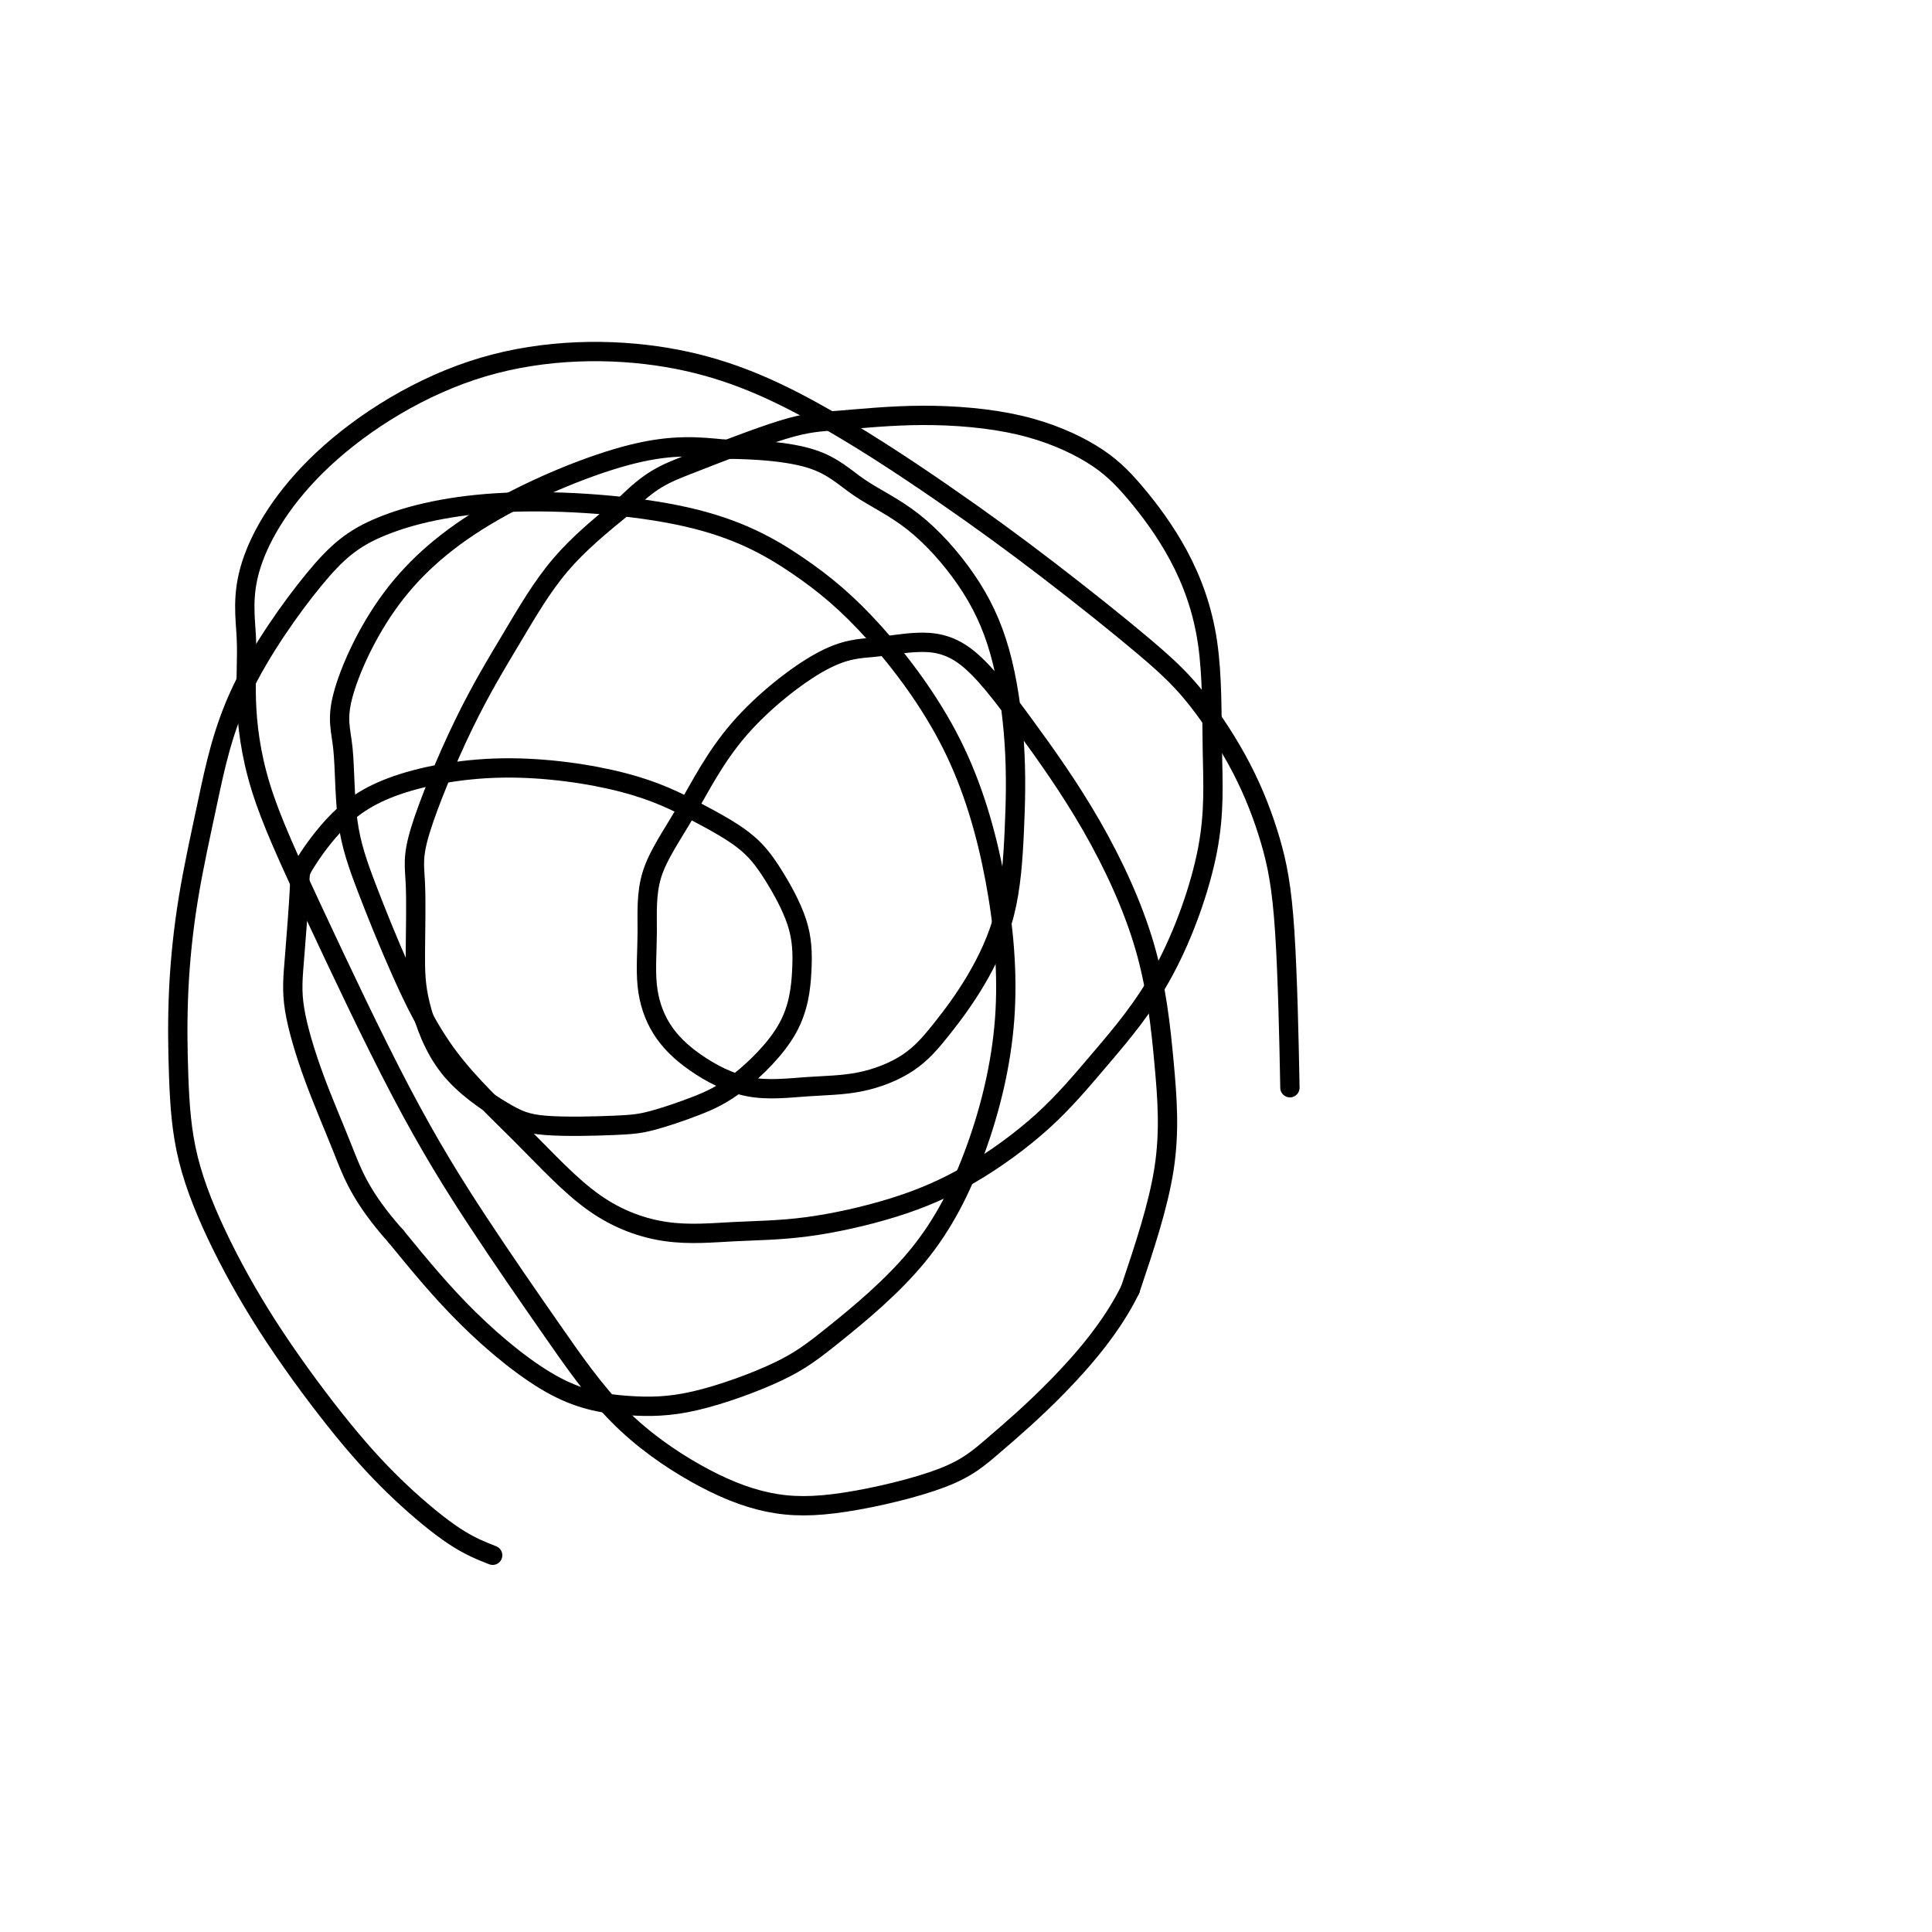
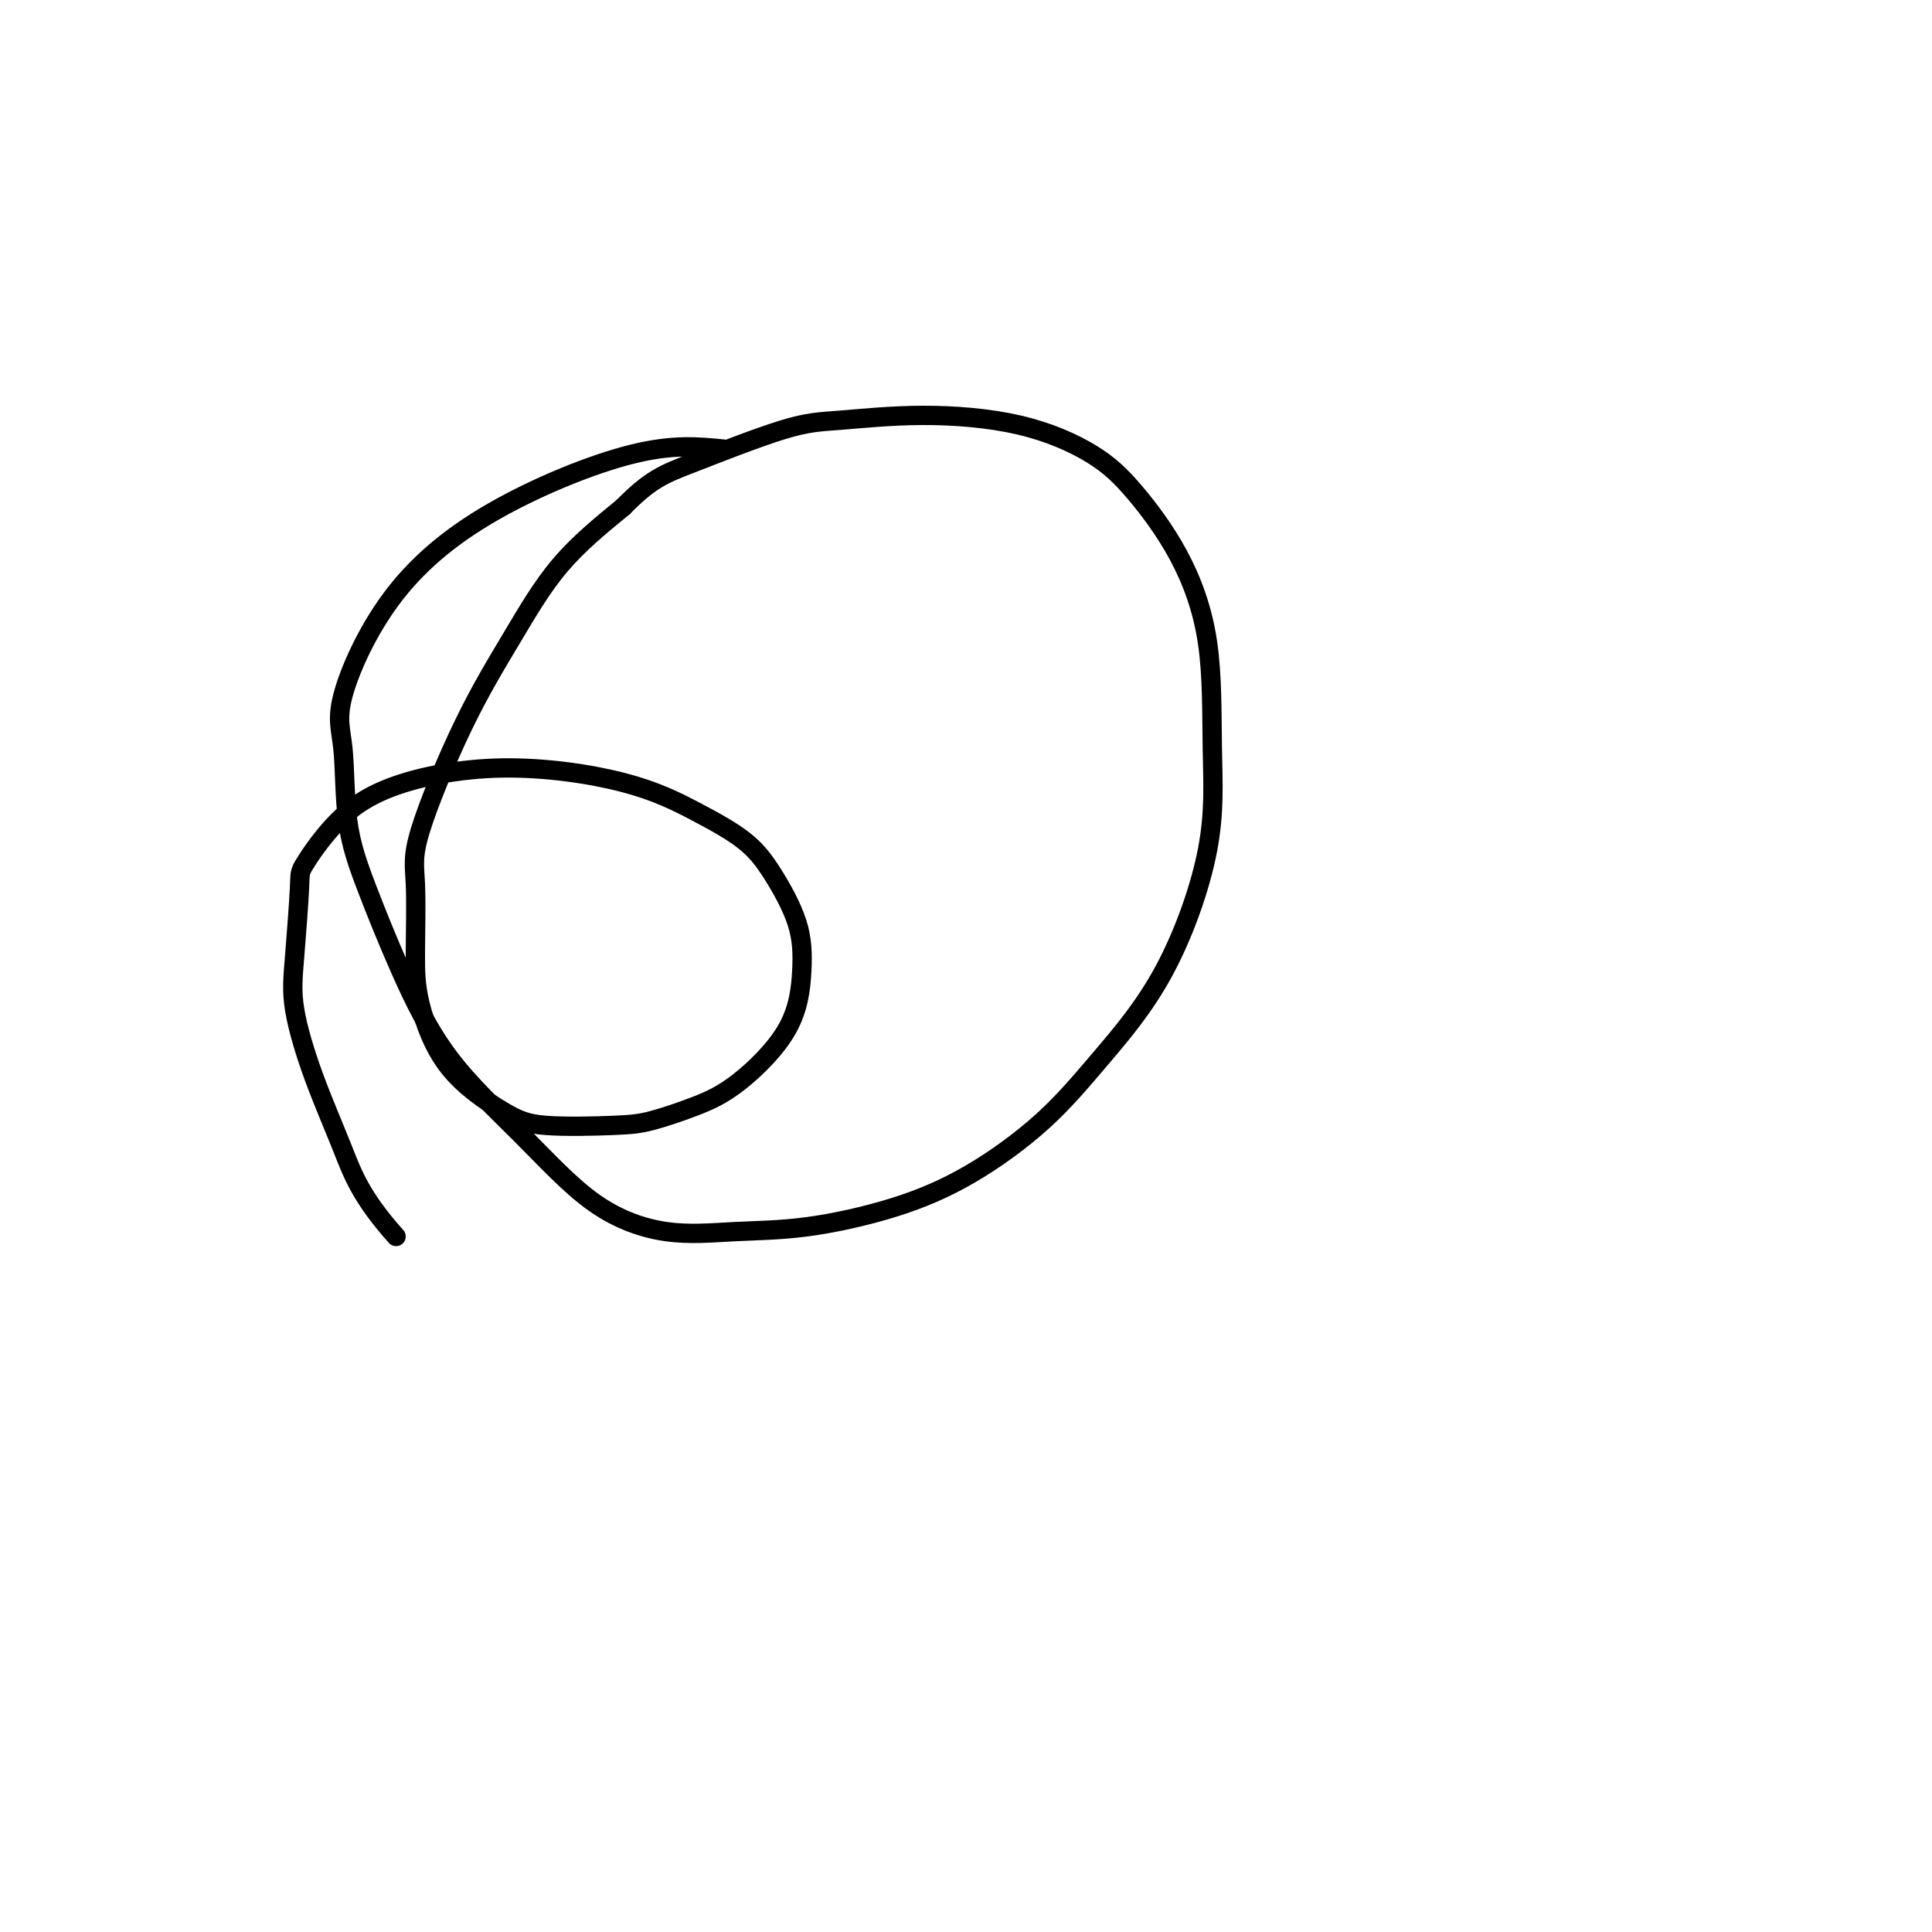
<svg xmlns="http://www.w3.org/2000/svg" viewBox="0 0 400 400" version="1.1">
  <g fill="none" stroke="#000000" stroke-width="4" stroke-linecap="round" stroke-linejoin="round">
-     <path d="M102,322c-2.406,-0.944 -4.812,-1.889 -8,-4c-3.188,-2.111 -7.158,-5.390 -11,-9c-3.842,-3.610 -7.555,-7.552 -12,-13c-4.445,-5.448 -9.623,-12.401 -14,-19c-4.377,-6.599 -7.953,-12.843 -11,-19c-3.047,-6.157 -5.565,-12.228 -7,-18c-1.435,-5.772 -1.786,-11.244 -2,-17c-0.214,-5.756 -0.291,-11.797 0,-18c0.291,-6.203 0.949,-12.569 2,-19c1.051,-6.431 2.494,-12.926 4,-20c1.506,-7.074 3.075,-14.725 7,-23c3.925,-8.275 10.206,-17.174 15,-23c4.794,-5.826 8.100,-8.581 14,-11c5.900,-2.419 14.392,-4.504 26,-5c11.608,-0.496 26.331,0.596 37,3c10.669,2.404 17.283,6.120 23,10c5.717,3.880 10.537,7.924 16,14c5.463,6.076 11.571,14.186 16,23c4.429,8.814 7.181,18.334 9,28c1.819,9.666 2.706,19.479 2,29c-0.706,9.521 -3.005,18.751 -6,27c-2.995,8.249 -6.685,15.518 -12,22c-5.315,6.482 -12.253,12.177 -17,16c-4.747,3.823 -7.302,5.773 -12,8c-4.698,2.227 -11.538,4.729 -17,6c-5.462,1.271 -9.547,1.310 -14,1c-4.453,-0.310 -9.276,-0.968 -15,-4c-5.724,-3.032 -12.350,-8.438 -18,-14c-5.650,-5.562 -10.325,-11.281 -15,-17" />
    <path d="M82,256c-7.296,-8.157 -9.037,-13.051 -11,-18c-1.963,-4.949 -4.148,-9.954 -6,-15c-1.852,-5.046 -3.371,-10.132 -4,-14c-0.629,-3.868 -0.369,-6.519 0,-11c0.369,-4.481 0.846,-10.793 1,-14c0.154,-3.207 -0.015,-3.308 1,-5c1.015,-1.692 3.215,-4.975 6,-8c2.785,-3.025 6.155,-5.791 12,-8c5.845,-2.209 14.165,-3.859 23,-4c8.835,-0.141 18.185,1.228 25,3c6.815,1.772 11.095,3.945 15,6c3.905,2.055 7.436,3.990 10,6c2.564,2.010 4.163,4.095 6,7c1.837,2.905 3.913,6.629 5,10c1.087,3.371 1.184,6.388 1,10c-0.184,3.612 -0.648,7.819 -3,12c-2.352,4.181 -6.592,8.337 -10,11c-3.408,2.663 -5.984,3.833 -9,5c-3.016,1.167 -6.472,2.332 -9,3c-2.528,0.668 -4.127,0.839 -8,1c-3.873,0.161 -10.019,0.313 -14,0c-3.981,-0.313 -5.798,-1.090 -9,-3c-3.202,-1.910 -7.789,-4.955 -11,-9c-3.211,-4.045 -5.045,-9.092 -6,-13c-0.955,-3.908 -1.032,-6.677 -1,-11c0.032,-4.323 0.172,-10.199 0,-14c-0.172,-3.801 -0.657,-5.527 1,-11c1.657,-5.473 5.454,-14.694 9,-22c3.546,-7.306 6.839,-12.698 10,-18c3.161,-5.302 6.189,-10.515 10,-15c3.811,-4.485 8.406,-8.243 13,-12" />
    <path d="M129,105c5.716,-5.818 8.507,-6.862 14,-9c5.493,-2.138 13.688,-5.368 19,-7c5.312,-1.632 7.740,-1.664 12,-2c4.260,-0.336 10.353,-0.976 17,-1c6.647,-0.024 13.848,0.568 20,2c6.152,1.432 11.256,3.704 15,6c3.744,2.296 6.130,4.616 9,8c2.870,3.384 6.224,7.832 9,13c2.776,5.168 4.974,11.055 6,18c1.026,6.945 0.880,14.947 1,22c0.120,7.053 0.507,13.158 -1,21c-1.507,7.842 -4.907,17.423 -9,25c-4.093,7.577 -8.878,13.151 -13,18c-4.122,4.849 -7.580,8.973 -12,13c-4.420,4.027 -9.802,7.958 -15,11c-5.198,3.042 -10.211,5.196 -16,7c-5.789,1.804 -12.354,3.260 -18,4c-5.646,0.740 -10.373,0.766 -15,1c-4.627,0.234 -9.155,0.675 -14,0c-4.845,-0.675 -10.007,-2.468 -15,-6c-4.993,-3.532 -9.818,-8.803 -15,-14c-5.182,-5.197 -10.721,-10.321 -15,-16c-4.279,-5.679 -7.296,-11.914 -10,-18c-2.704,-6.086 -5.094,-12.023 -7,-17c-1.906,-4.977 -3.330,-8.993 -4,-14c-0.670,-5.007 -0.588,-11.006 -1,-15c-0.412,-3.994 -1.318,-5.982 0,-11c1.318,-5.018 4.858,-13.067 10,-20c5.142,-6.933 11.884,-12.751 21,-18c9.116,-5.249 20.604,-9.928 29,-12c8.396,-2.072 13.698,-1.536 19,-1" />
-     <path d="M150,93c6.548,0.008 13.416,0.530 18,2c4.584,1.470 6.882,3.890 10,6c3.118,2.110 7.057,3.911 11,7c3.943,3.089 7.891,7.468 11,12c3.109,4.532 5.380,9.219 7,15c1.620,5.781 2.588,12.655 3,19c0.412,6.345 0.267,12.160 0,18c-0.267,5.840 -0.657,11.705 -2,17c-1.343,5.295 -3.638,10.020 -6,14c-2.362,3.980 -4.791,7.214 -7,10c-2.209,2.786 -4.199,5.125 -7,7c-2.801,1.875 -6.412,3.285 -10,4c-3.588,0.715 -7.151,0.734 -11,1c-3.849,0.266 -7.984,0.779 -12,0c-4.016,-0.779 -7.915,-2.850 -11,-5c-3.085,-2.150 -5.357,-4.380 -7,-7c-1.643,-2.620 -2.656,-5.631 -3,-9c-0.344,-3.369 -0.021,-7.095 0,-11c0.021,-3.905 -0.262,-7.987 1,-12c1.262,-4.013 4.070,-7.955 7,-13c2.930,-5.045 5.983,-11.193 11,-17c5.017,-5.807 11.997,-11.274 17,-14c5.003,-2.726 8.027,-2.711 11,-3c2.973,-0.289 5.895,-0.883 9,-1c3.105,-0.117 6.393,0.244 10,3c3.607,2.756 7.532,7.907 12,14c4.468,6.093 9.479,13.127 14,21c4.521,7.873 8.552,16.584 11,25c2.448,8.416 3.313,16.535 4,24c0.687,7.465 1.196,14.276 0,22c-1.196,7.724 -4.098,16.362 -7,25" />
-     <path d="M234,267c-3.798,7.762 -9.794,14.668 -15,20c-5.206,5.332 -9.623,9.089 -13,12c-3.377,2.911 -5.713,4.976 -11,7c-5.287,2.024 -13.523,4.005 -20,5c-6.477,0.995 -11.194,1.002 -16,0c-4.806,-1.002 -9.700,-3.014 -15,-6c-5.300,-2.986 -11.008,-6.948 -16,-12c-4.992,-5.052 -9.270,-11.196 -14,-18c-4.730,-6.804 -9.913,-14.268 -15,-22c-5.087,-7.732 -10.080,-15.731 -16,-27c-5.920,-11.269 -12.768,-25.808 -18,-37c-5.232,-11.192 -8.848,-19.038 -11,-26c-2.152,-6.962 -2.839,-13.039 -3,-18c-0.161,-4.961 0.203,-8.807 0,-13c-0.203,-4.193 -0.975,-8.732 1,-15c1.975,-6.268 6.696,-14.266 15,-22c8.304,-7.734 20.191,-15.204 33,-19c12.809,-3.796 26.541,-3.919 38,-2c11.459,1.919 20.644,5.878 30,11c9.356,5.122 18.882,11.406 27,17c8.118,5.594 14.829,10.500 22,16c7.171,5.500 14.804,11.596 20,16c5.196,4.404 7.956,7.115 11,11c3.044,3.885 6.371,8.944 9,14c2.629,5.056 4.560,10.108 6,15c1.440,4.892 2.388,9.625 3,19c0.612,9.375 0.889,23.393 1,29c0.111,5.607 0.055,2.804 0,0" />
  </g>
</svg>